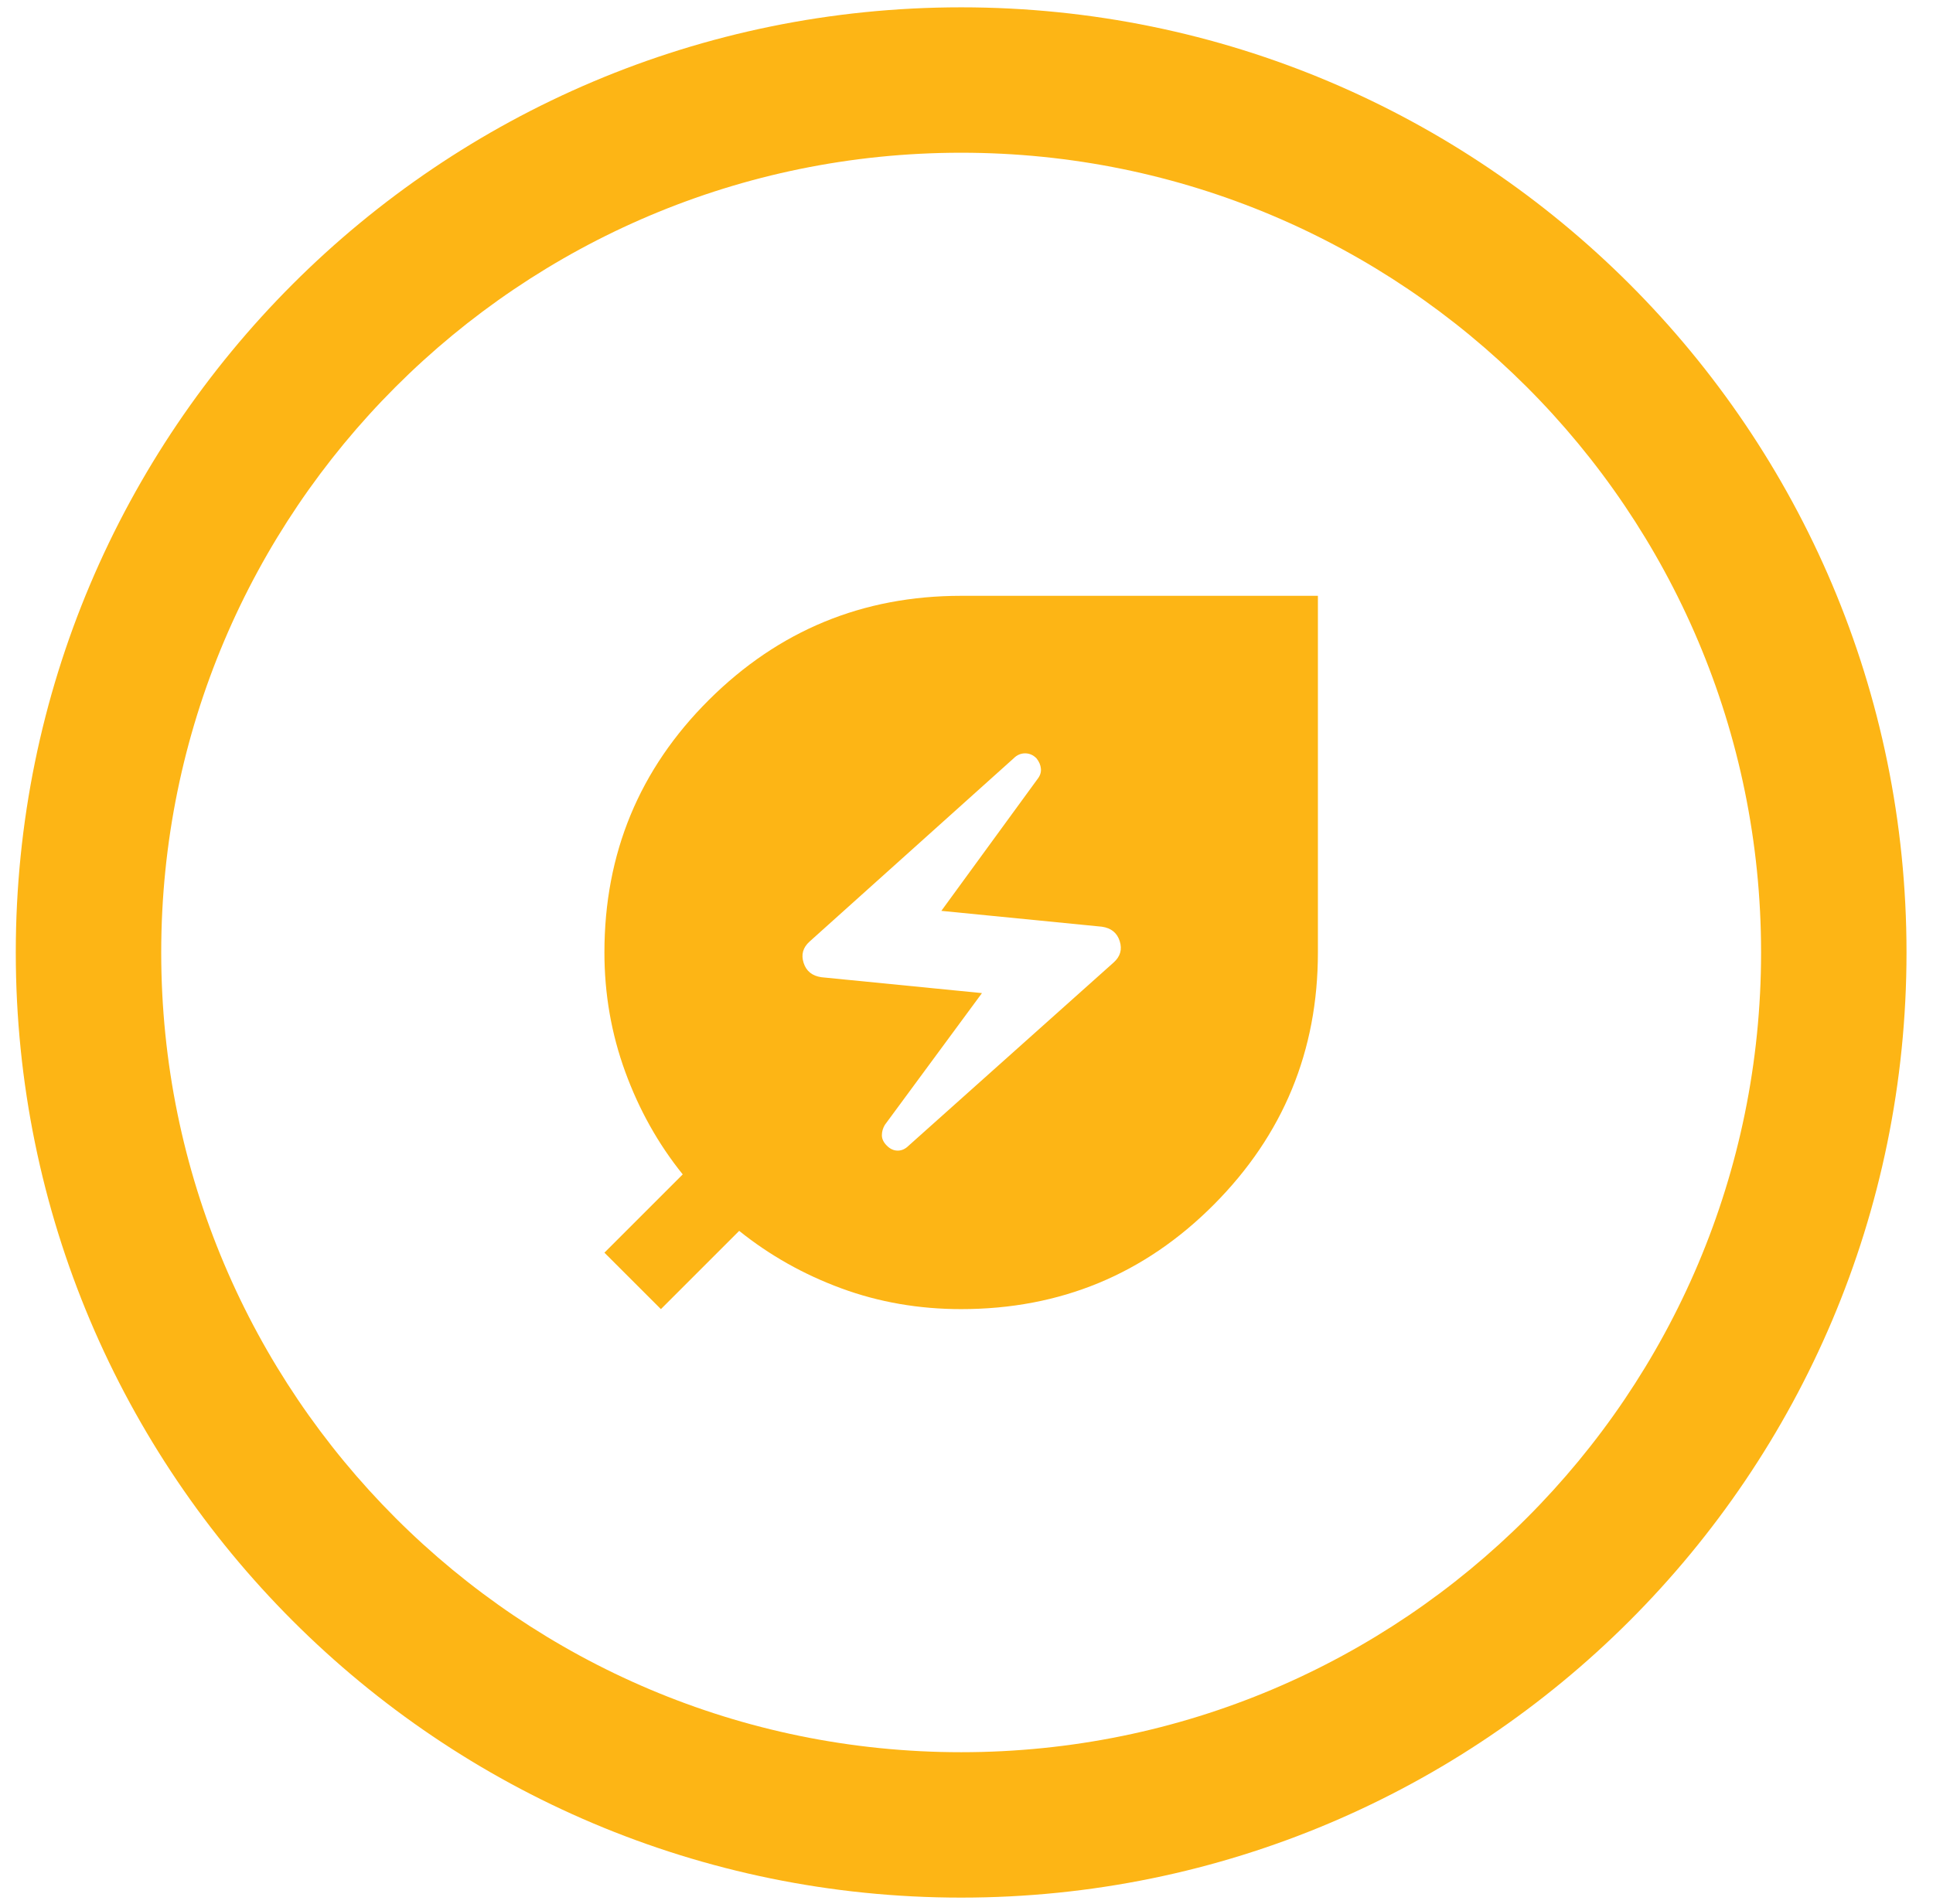
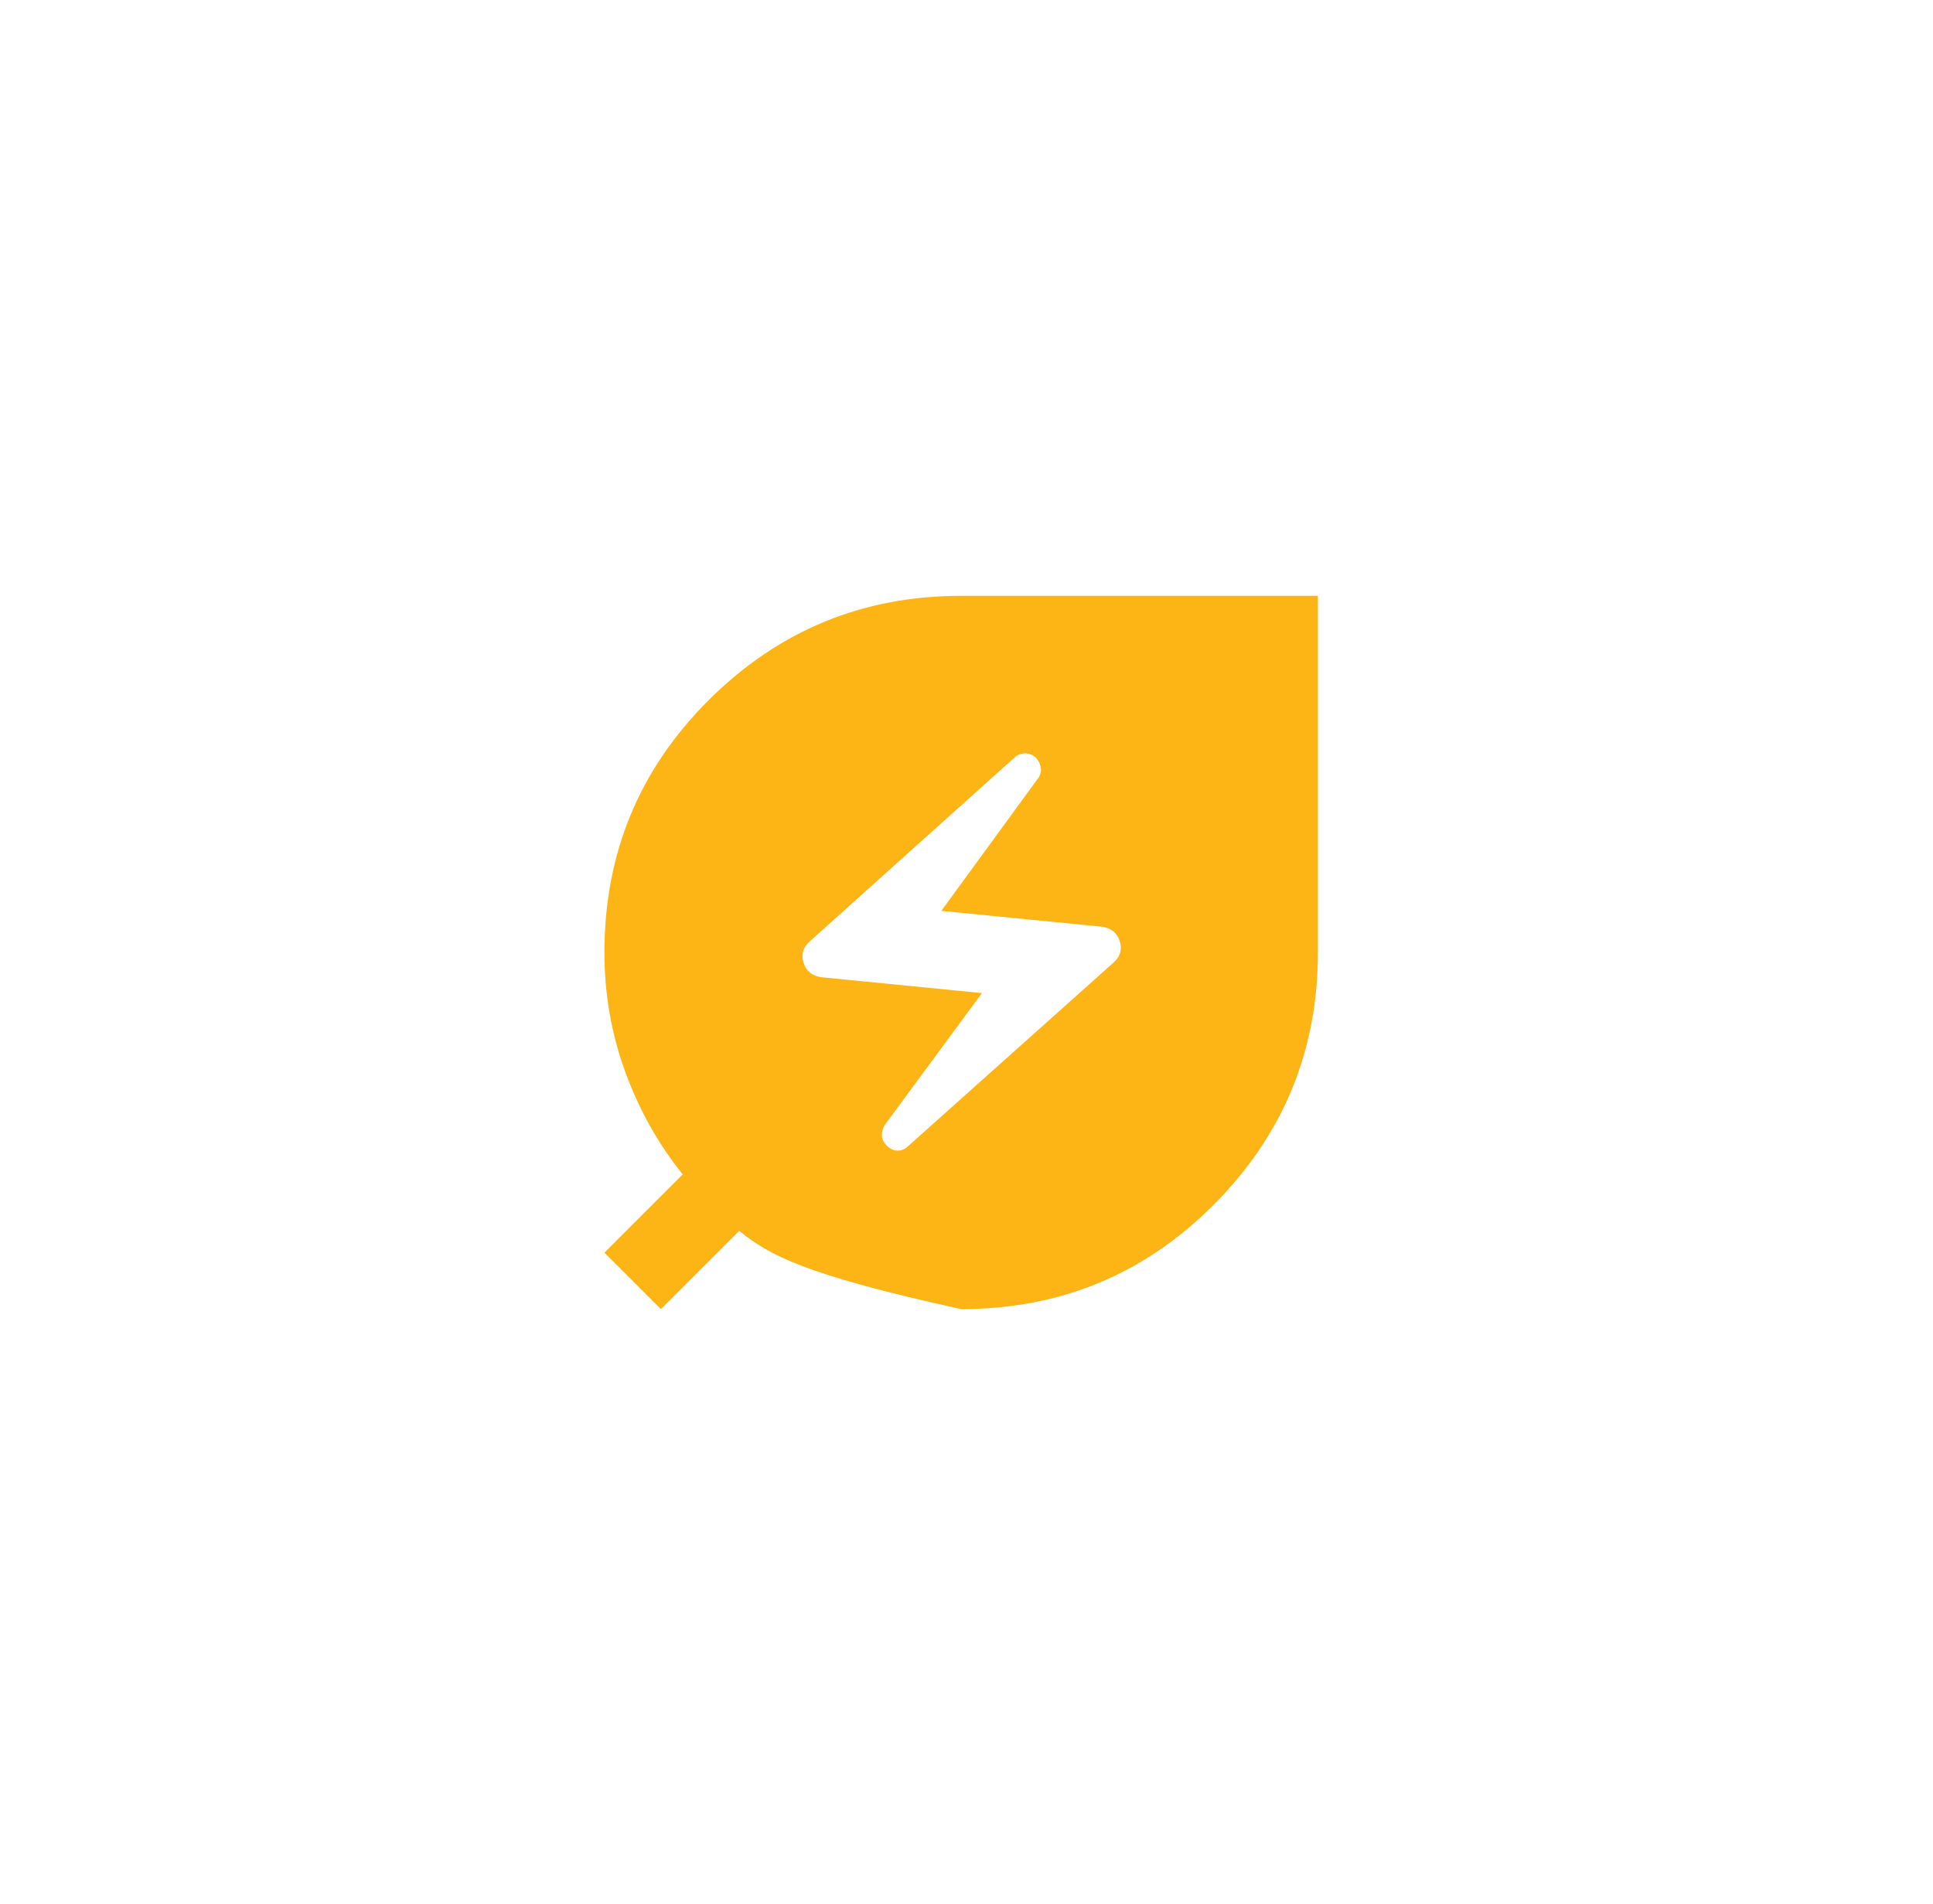
<svg xmlns="http://www.w3.org/2000/svg" width="67" height="66" viewBox="0 0 67 66" fill="none">
-   <path d="M33.315 45.385C31.849 45.385 30.464 45.145 29.159 44.664C27.854 44.183 26.675 43.519 25.621 42.672L22.908 45.385L20.95 43.428L23.664 40.714C22.816 39.661 22.152 38.476 21.672 37.159C21.191 35.842 20.95 34.463 20.95 33.02C20.95 29.586 22.158 26.666 24.574 24.262C26.99 21.858 29.903 20.656 33.315 20.656H45.68V33.02C45.68 36.432 44.478 39.346 42.073 41.762C39.669 44.178 36.75 45.385 33.315 45.385ZM31.495 39.718L38.604 33.364C38.833 33.158 38.902 32.911 38.81 32.625C38.719 32.339 38.513 32.173 38.192 32.127L32.628 31.578L35.96 27.01C36.051 26.895 36.091 26.775 36.079 26.648C36.068 26.523 36.017 26.403 35.925 26.289C35.811 26.174 35.679 26.117 35.531 26.117C35.382 26.117 35.25 26.174 35.135 26.289L28.06 32.643C27.831 32.849 27.762 33.095 27.854 33.38C27.945 33.667 28.151 33.833 28.472 33.879L34.036 34.429L30.67 38.997C30.602 39.111 30.567 39.232 30.567 39.358C30.567 39.484 30.625 39.604 30.739 39.718C30.853 39.833 30.979 39.89 31.117 39.89C31.254 39.89 31.38 39.833 31.495 39.718Z" fill="#FDB515" />
-   <path fill-rule="evenodd" clip-rule="evenodd" d="M33.315 60.746C48.628 60.746 61.041 48.332 61.041 33.02C61.041 17.709 48.628 5.295 33.315 5.295C18.001 5.295 5.588 17.709 5.588 33.02C5.588 48.332 18.001 60.746 33.315 60.746ZM33.315 65.787C51.411 65.787 66.082 51.117 66.082 33.02C66.082 14.924 51.411 0.254 33.315 0.254C15.217 0.254 0.547 14.924 0.547 33.02C0.547 51.117 15.217 65.787 33.315 65.787Z" fill="#FDB515" />
+   <path d="M33.315 45.385C27.854 44.183 26.675 43.519 25.621 42.672L22.908 45.385L20.95 43.428L23.664 40.714C22.816 39.661 22.152 38.476 21.672 37.159C21.191 35.842 20.95 34.463 20.95 33.02C20.95 29.586 22.158 26.666 24.574 24.262C26.99 21.858 29.903 20.656 33.315 20.656H45.68V33.02C45.68 36.432 44.478 39.346 42.073 41.762C39.669 44.178 36.75 45.385 33.315 45.385ZM31.495 39.718L38.604 33.364C38.833 33.158 38.902 32.911 38.81 32.625C38.719 32.339 38.513 32.173 38.192 32.127L32.628 31.578L35.96 27.01C36.051 26.895 36.091 26.775 36.079 26.648C36.068 26.523 36.017 26.403 35.925 26.289C35.811 26.174 35.679 26.117 35.531 26.117C35.382 26.117 35.25 26.174 35.135 26.289L28.06 32.643C27.831 32.849 27.762 33.095 27.854 33.38C27.945 33.667 28.151 33.833 28.472 33.879L34.036 34.429L30.67 38.997C30.602 39.111 30.567 39.232 30.567 39.358C30.567 39.484 30.625 39.604 30.739 39.718C30.853 39.833 30.979 39.89 31.117 39.89C31.254 39.89 31.38 39.833 31.495 39.718Z" fill="#FDB515" />
</svg>